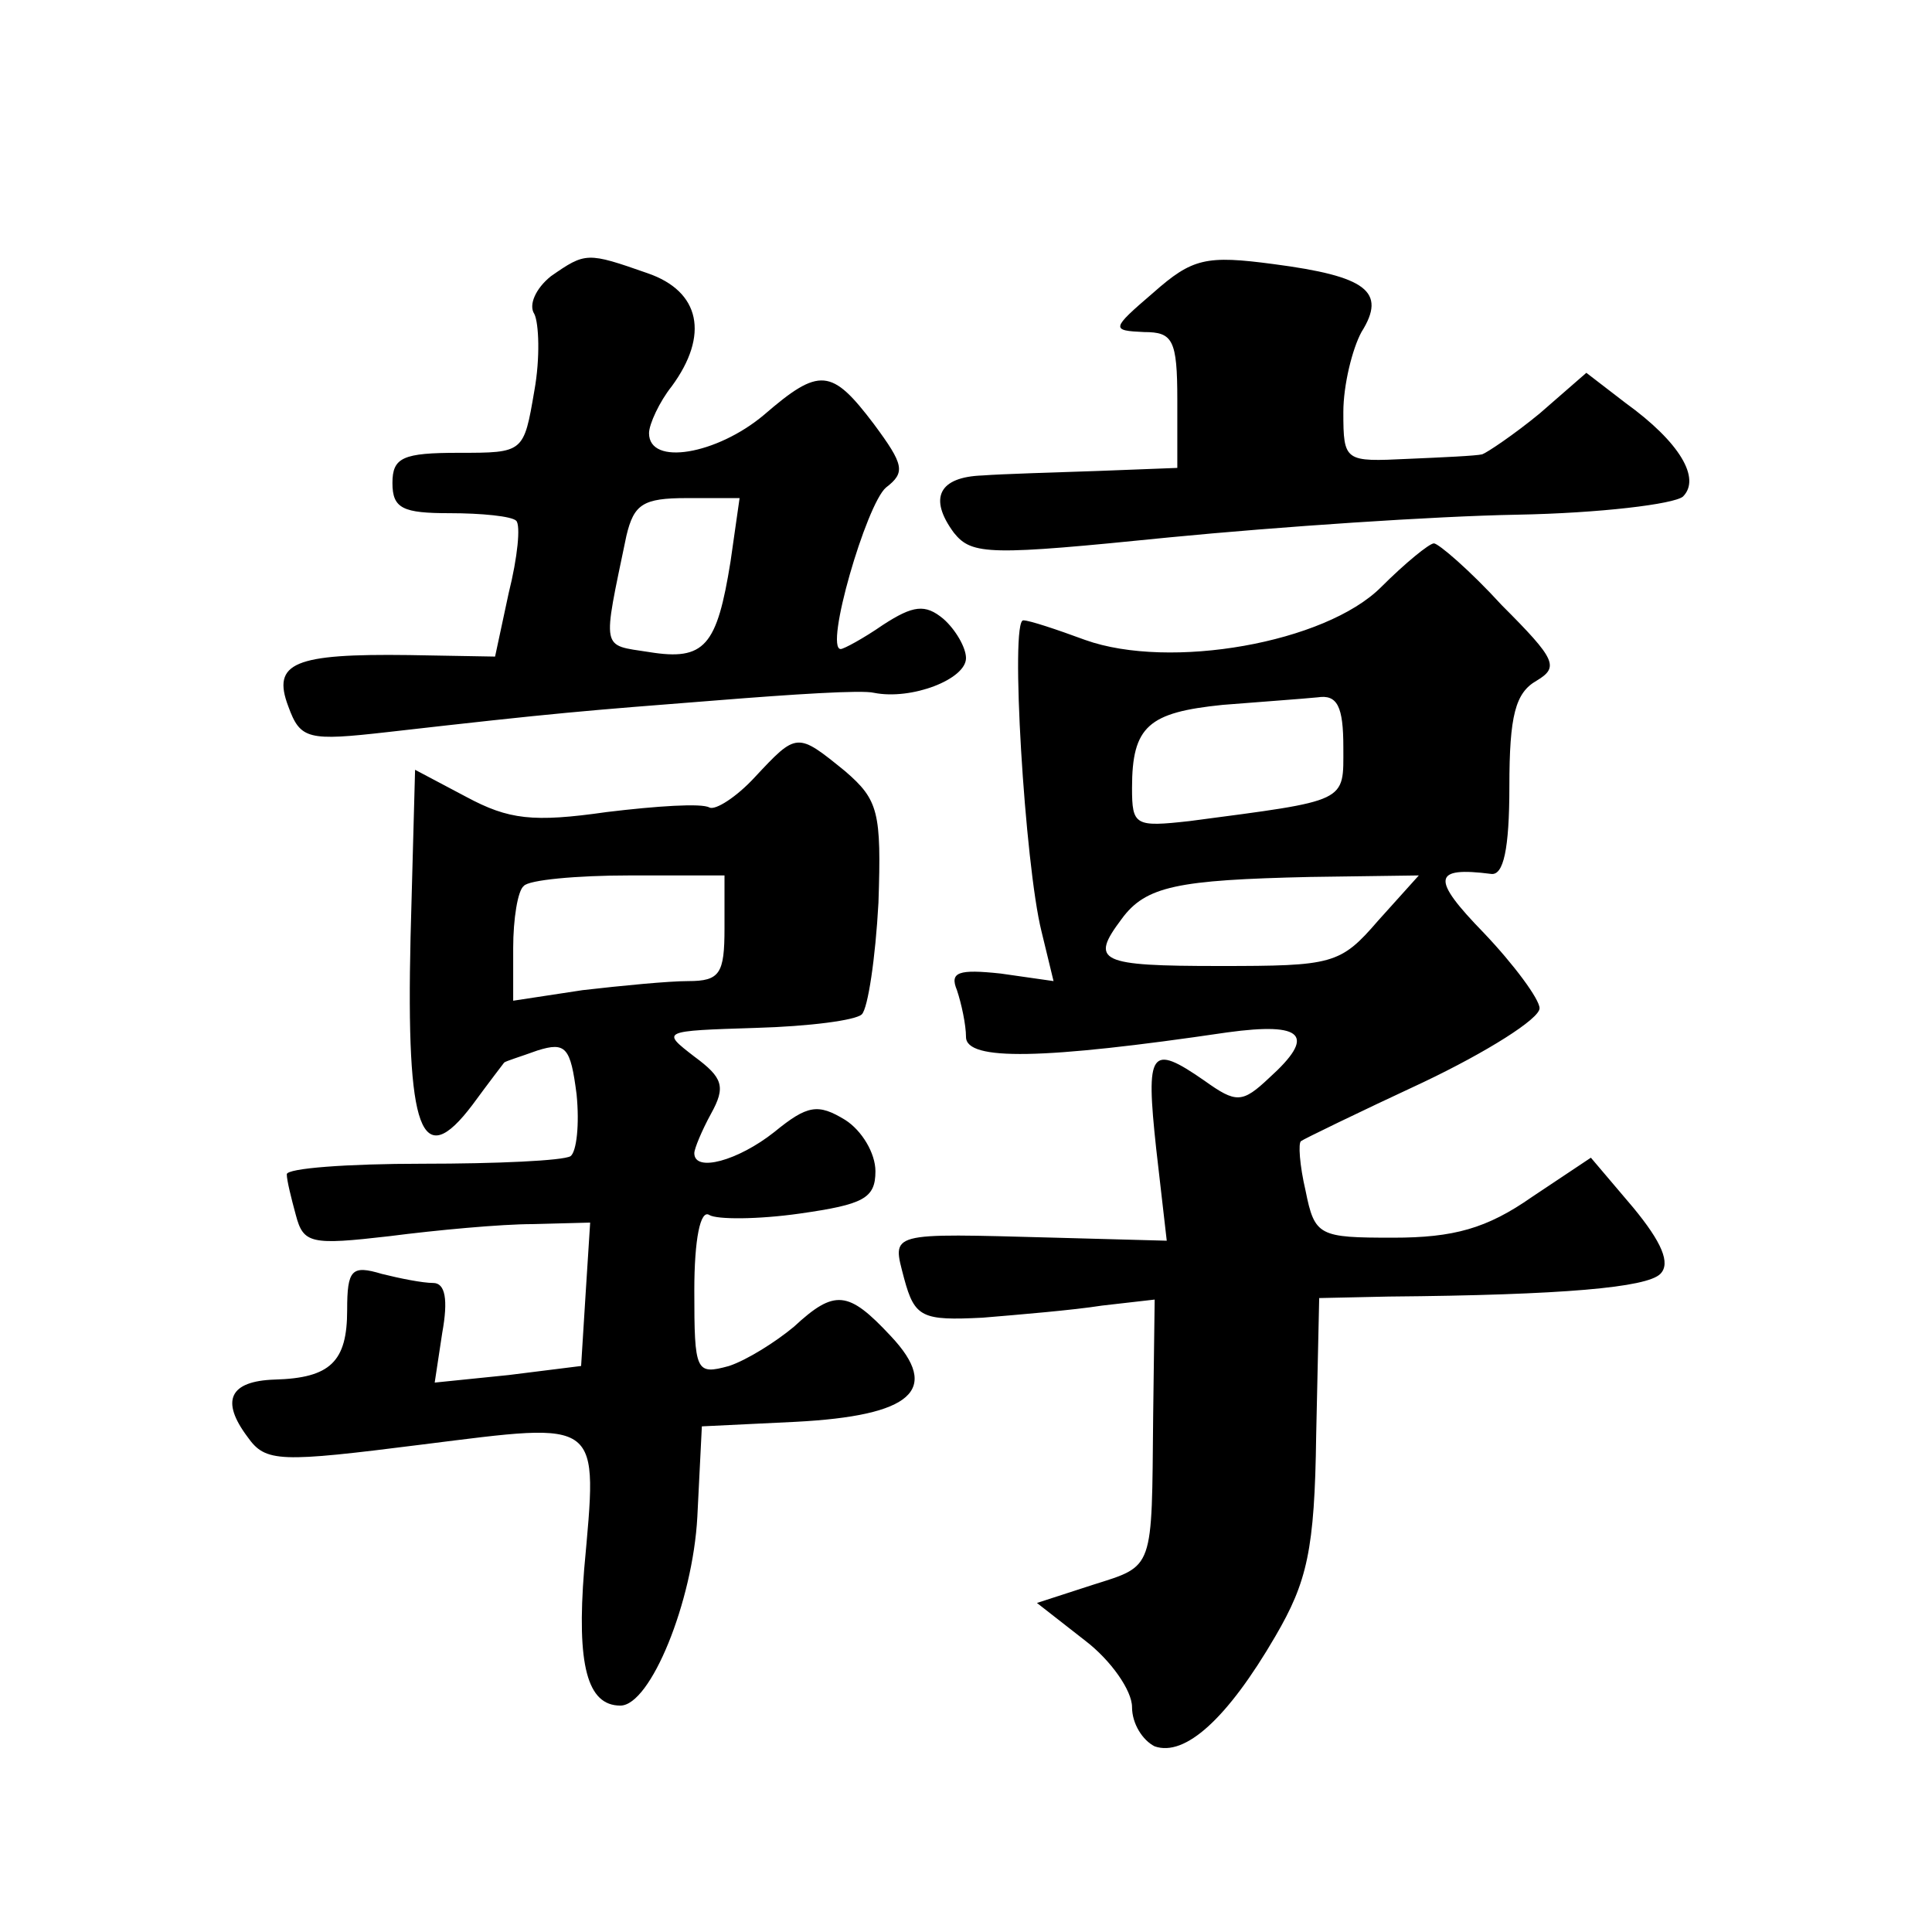
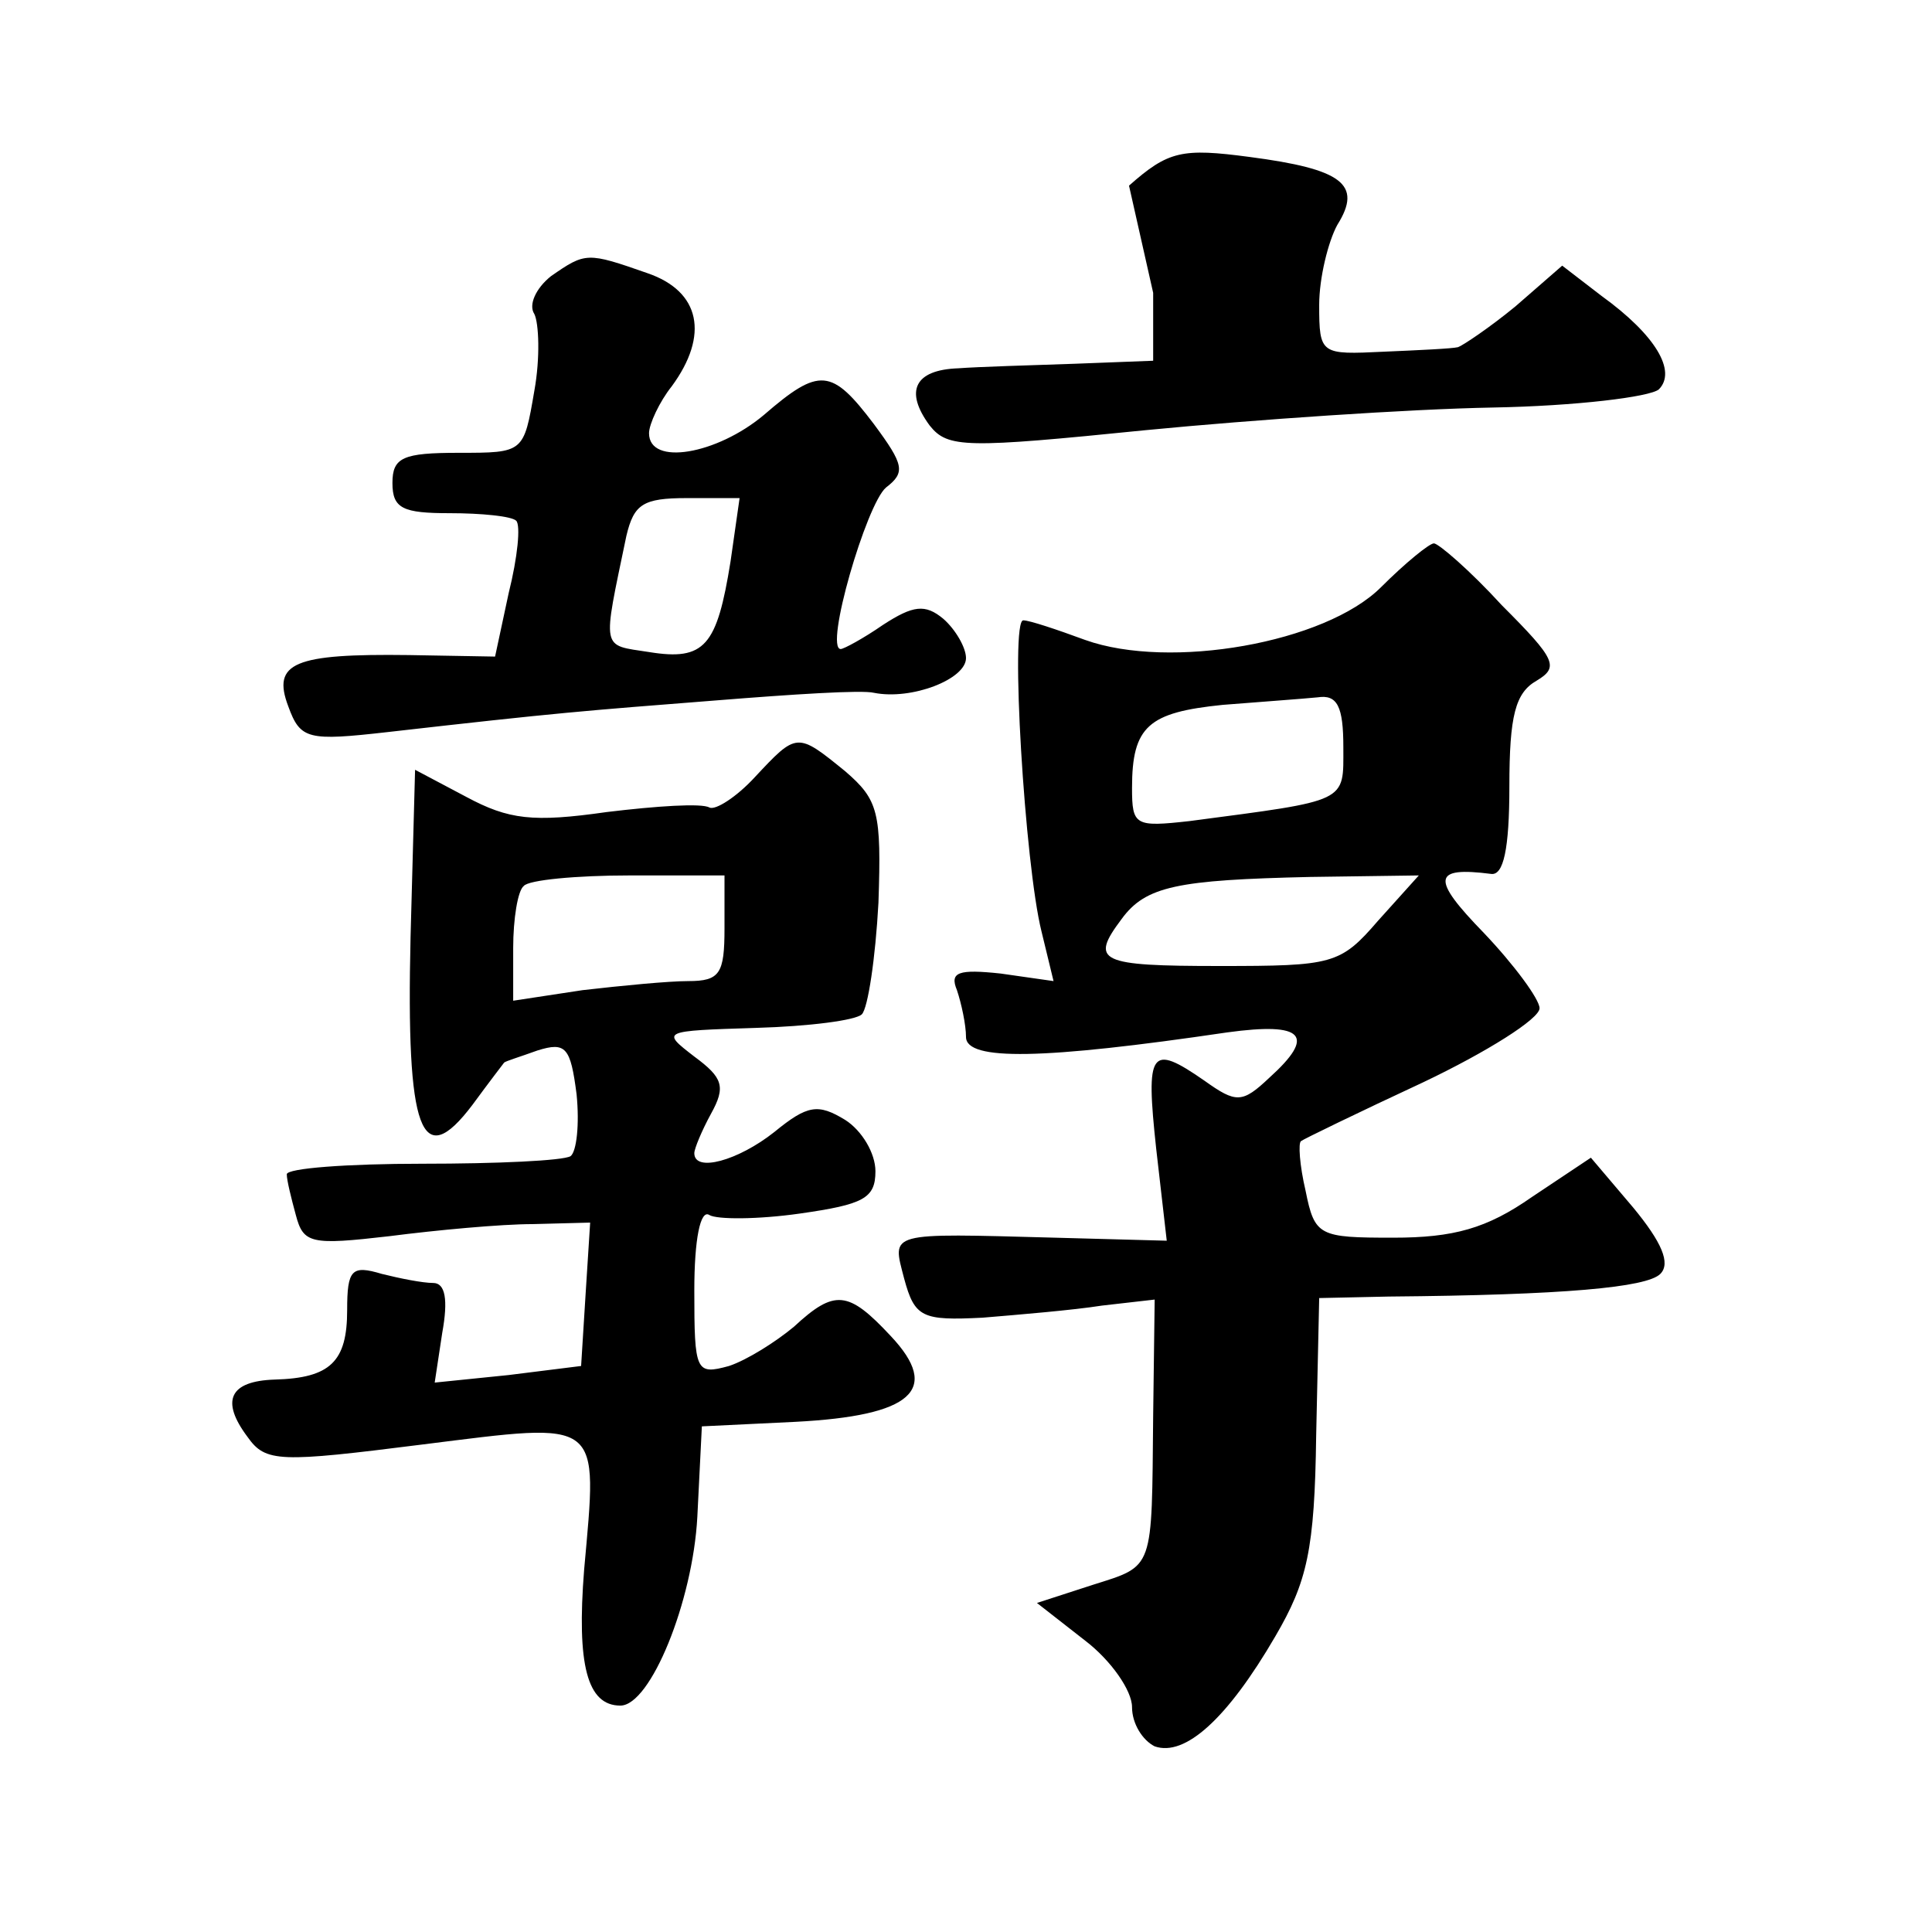
<svg xmlns="http://www.w3.org/2000/svg" version="1.0" width="128pt" height="128pt" viewBox="0 0 128 128" preserveAspectRatio="xMidYMid meet">
  <g transform="translate(0,128) scale(0.1,-0.1)" fill="#0" stroke="none">
-     <path d="M365 1097 c-10 -8 -15 -19 -11 -25 3 -6 4 -29 0 -51 -7 -41 -7 -41 -50 -41 -37 0 -44 -3 -44 -20 0 -17 7 -20 38 -20 21 0 41 -2 44 -5 3 -3 1 -24 -5 -48 l-9 -42 -57 1 c-76 1 -91 -5 -80 -34 8 -22 13 -23 66 -17 114 13 129 14 218 21 50 4 96 7 104 5 25 -5 61 9 61 23 0 7 -7 19 -15 26 -12 10 -20 9 -40 -4 -13 -9 -26 -16 -28 -16 -11 0 17 96 30 107 13 10 12 15 -8 42 -28 37 -36 38 -73 6 -31 -26 -76 -34 -76 -12 0 6 7 21 15 31 25 34 19 63 -16 75 -40 14 -41 14 -64 -2z m119 -189 c-9 -56 -17 -66 -54 -60 -32 5 -31 0 -15 77 5 21 11 25 40 25 l35 0 -6 -42z M764 1086 c-28 -24 -28 -25 -6 -26 19 0 22 -5 22 -45 l0 -45 -52 -2 c-29 -1 -64 -2 -77 -3 -29 -1 -36 -15 -19 -38 12 -15 24 -15 143 -3 72 7 175 14 230 15 55 1 104 7 110 12 12 12 -2 36 -38 62 l-26 20 -31 -27 c-17 -14 -35 -26 -38 -27 -4 -1 -26 -2 -49 -3 -42 -2 -43 -2 -43 31 0 18 6 42 12 53 17 27 3 37 -58 45 -45 6 -54 4 -80 -19z M915 891 c-37 -37 -140 -55 -196 -35 -19 7 -37 13 -41 13 -9 1 1 -162 12 -206 l8 -33 -35 5 c-28 3 -34 1 -29 -11 3 -9 6 -23 6 -31 0 -16 51 -15 173 3 51 7 59 -2 28 -30 -18 -17 -22 -17 -43 -2 -36 25 -39 20 -32 -45 l7 -61 -74 2 c-112 3 -108 4 -100 -27 7 -26 12 -28 52 -26 24 2 60 5 79 8 l35 4 -1 -77 c-1 -103 1 -99 -40 -112 l-37 -12 32 -25 c17 -13 31 -33 31 -44 0 -11 7 -22 15 -26 20 -7 48 18 80 73 21 36 26 57 27 133 l2 91 46 1 c116 1 171 6 180 15 7 7 1 21 -18 44 l-28 33 -39 -26 c-30 -21 -52 -27 -92 -27 -49 0 -52 1 -58 31 -4 17 -5 32 -3 33 1 1 38 19 81 39 42 20 77 42 77 49 0 6 -17 29 -37 50 -35 36 -34 44 5 39 8 -1 12 16 12 58 0 47 4 62 18 70 15 9 13 14 -23 50 -21 23 -42 41 -45 41 -3 0 -19 -13 -35 -29z m-25 -106 c0 -37 4 -35 -102 -49 -36 -4 -38 -3 -38 22 0 41 11 50 60 55 25 2 53 4 63 5 13 2 17 -6 17 -33z m23 -115 c-25 -29 -30 -30 -105 -30 -80 0 -86 3 -65 31 16 22 37 26 125 28 l72 1 -27 -30z M500 765 c-12 -13 -26 -22 -30 -20 -5 3 -35 1 -68 -3 -49 -7 -65 -5 -93 10 l-34 18 -3 -111 c-3 -129 7 -156 41 -111 11 15 21 28 21 28 1 1 11 4 22 8 19 6 22 2 26 -29 2 -20 0 -38 -4 -41 -5 -3 -49 -5 -98 -5 -50 0 -90 -3 -90 -7 0 -4 3 -16 6 -27 5 -19 10 -20 62 -14 31 4 74 8 95 8 l38 1 -3 -47 -3 -48 -48 -6 -49 -5 5 33 c4 22 2 33 -6 33 -7 0 -22 3 -34 6 -20 6 -23 3 -23 -24 0 -34 -11 -45 -48 -46 -30 -1 -36 -14 -18 -38 12 -17 21 -17 116 -5 120 15 116 18 107 -83 -5 -63 2 -90 24 -90 20 0 48 69 51 125 l3 60 62 3 c77 4 97 21 63 57 -28 30 -37 31 -64 6 -12 -10 -31 -22 -43 -26 -22 -6 -23 -4 -23 50 0 34 4 54 10 50 5 -3 32 -3 60 1 42 6 50 10 50 28 0 12 -9 27 -20 34 -18 11 -25 10 -47 -8 -24 -19 -53 -27 -53 -14 0 3 5 15 11 26 10 18 8 24 -11 38 -22 17 -22 17 41 19 35 1 66 5 70 9 4 4 9 37 11 74 2 60 0 68 -22 87 -32 26 -32 26 -60 -4z m-20 -100 c0 -30 -3 -35 -24 -35 -13 0 -44 -3 -70 -6 l-46 -7 0 35 c0 19 3 38 7 41 3 4 35 7 70 7 l63 0 0 -35z" />
+     <path d="M365 1097 c-10 -8 -15 -19 -11 -25 3 -6 4 -29 0 -51 -7 -41 -7 -41 -50 -41 -37 0 -44 -3 -44 -20 0 -17 7 -20 38 -20 21 0 41 -2 44 -5 3 -3 1 -24 -5 -48 l-9 -42 -57 1 c-76 1 -91 -5 -80 -34 8 -22 13 -23 66 -17 114 13 129 14 218 21 50 4 96 7 104 5 25 -5 61 9 61 23 0 7 -7 19 -15 26 -12 10 -20 9 -40 -4 -13 -9 -26 -16 -28 -16 -11 0 17 96 30 107 13 10 12 15 -8 42 -28 37 -36 38 -73 6 -31 -26 -76 -34 -76 -12 0 6 7 21 15 31 25 34 19 63 -16 75 -40 14 -41 14 -64 -2z m119 -189 c-9 -56 -17 -66 -54 -60 -32 5 -31 0 -15 77 5 21 11 25 40 25 l35 0 -6 -42z M764 1086 l0 -45 -52 -2 c-29 -1 -64 -2 -77 -3 -29 -1 -36 -15 -19 -38 12 -15 24 -15 143 -3 72 7 175 14 230 15 55 1 104 7 110 12 12 12 -2 36 -38 62 l-26 20 -31 -27 c-17 -14 -35 -26 -38 -27 -4 -1 -26 -2 -49 -3 -42 -2 -43 -2 -43 31 0 18 6 42 12 53 17 27 3 37 -58 45 -45 6 -54 4 -80 -19z M915 891 c-37 -37 -140 -55 -196 -35 -19 7 -37 13 -41 13 -9 1 1 -162 12 -206 l8 -33 -35 5 c-28 3 -34 1 -29 -11 3 -9 6 -23 6 -31 0 -16 51 -15 173 3 51 7 59 -2 28 -30 -18 -17 -22 -17 -43 -2 -36 25 -39 20 -32 -45 l7 -61 -74 2 c-112 3 -108 4 -100 -27 7 -26 12 -28 52 -26 24 2 60 5 79 8 l35 4 -1 -77 c-1 -103 1 -99 -40 -112 l-37 -12 32 -25 c17 -13 31 -33 31 -44 0 -11 7 -22 15 -26 20 -7 48 18 80 73 21 36 26 57 27 133 l2 91 46 1 c116 1 171 6 180 15 7 7 1 21 -18 44 l-28 33 -39 -26 c-30 -21 -52 -27 -92 -27 -49 0 -52 1 -58 31 -4 17 -5 32 -3 33 1 1 38 19 81 39 42 20 77 42 77 49 0 6 -17 29 -37 50 -35 36 -34 44 5 39 8 -1 12 16 12 58 0 47 4 62 18 70 15 9 13 14 -23 50 -21 23 -42 41 -45 41 -3 0 -19 -13 -35 -29z m-25 -106 c0 -37 4 -35 -102 -49 -36 -4 -38 -3 -38 22 0 41 11 50 60 55 25 2 53 4 63 5 13 2 17 -6 17 -33z m23 -115 c-25 -29 -30 -30 -105 -30 -80 0 -86 3 -65 31 16 22 37 26 125 28 l72 1 -27 -30z M500 765 c-12 -13 -26 -22 -30 -20 -5 3 -35 1 -68 -3 -49 -7 -65 -5 -93 10 l-34 18 -3 -111 c-3 -129 7 -156 41 -111 11 15 21 28 21 28 1 1 11 4 22 8 19 6 22 2 26 -29 2 -20 0 -38 -4 -41 -5 -3 -49 -5 -98 -5 -50 0 -90 -3 -90 -7 0 -4 3 -16 6 -27 5 -19 10 -20 62 -14 31 4 74 8 95 8 l38 1 -3 -47 -3 -48 -48 -6 -49 -5 5 33 c4 22 2 33 -6 33 -7 0 -22 3 -34 6 -20 6 -23 3 -23 -24 0 -34 -11 -45 -48 -46 -30 -1 -36 -14 -18 -38 12 -17 21 -17 116 -5 120 15 116 18 107 -83 -5 -63 2 -90 24 -90 20 0 48 69 51 125 l3 60 62 3 c77 4 97 21 63 57 -28 30 -37 31 -64 6 -12 -10 -31 -22 -43 -26 -22 -6 -23 -4 -23 50 0 34 4 54 10 50 5 -3 32 -3 60 1 42 6 50 10 50 28 0 12 -9 27 -20 34 -18 11 -25 10 -47 -8 -24 -19 -53 -27 -53 -14 0 3 5 15 11 26 10 18 8 24 -11 38 -22 17 -22 17 41 19 35 1 66 5 70 9 4 4 9 37 11 74 2 60 0 68 -22 87 -32 26 -32 26 -60 -4z m-20 -100 c0 -30 -3 -35 -24 -35 -13 0 -44 -3 -70 -6 l-46 -7 0 35 c0 19 3 38 7 41 3 4 35 7 70 7 l63 0 0 -35z" />
  </g>
</svg>